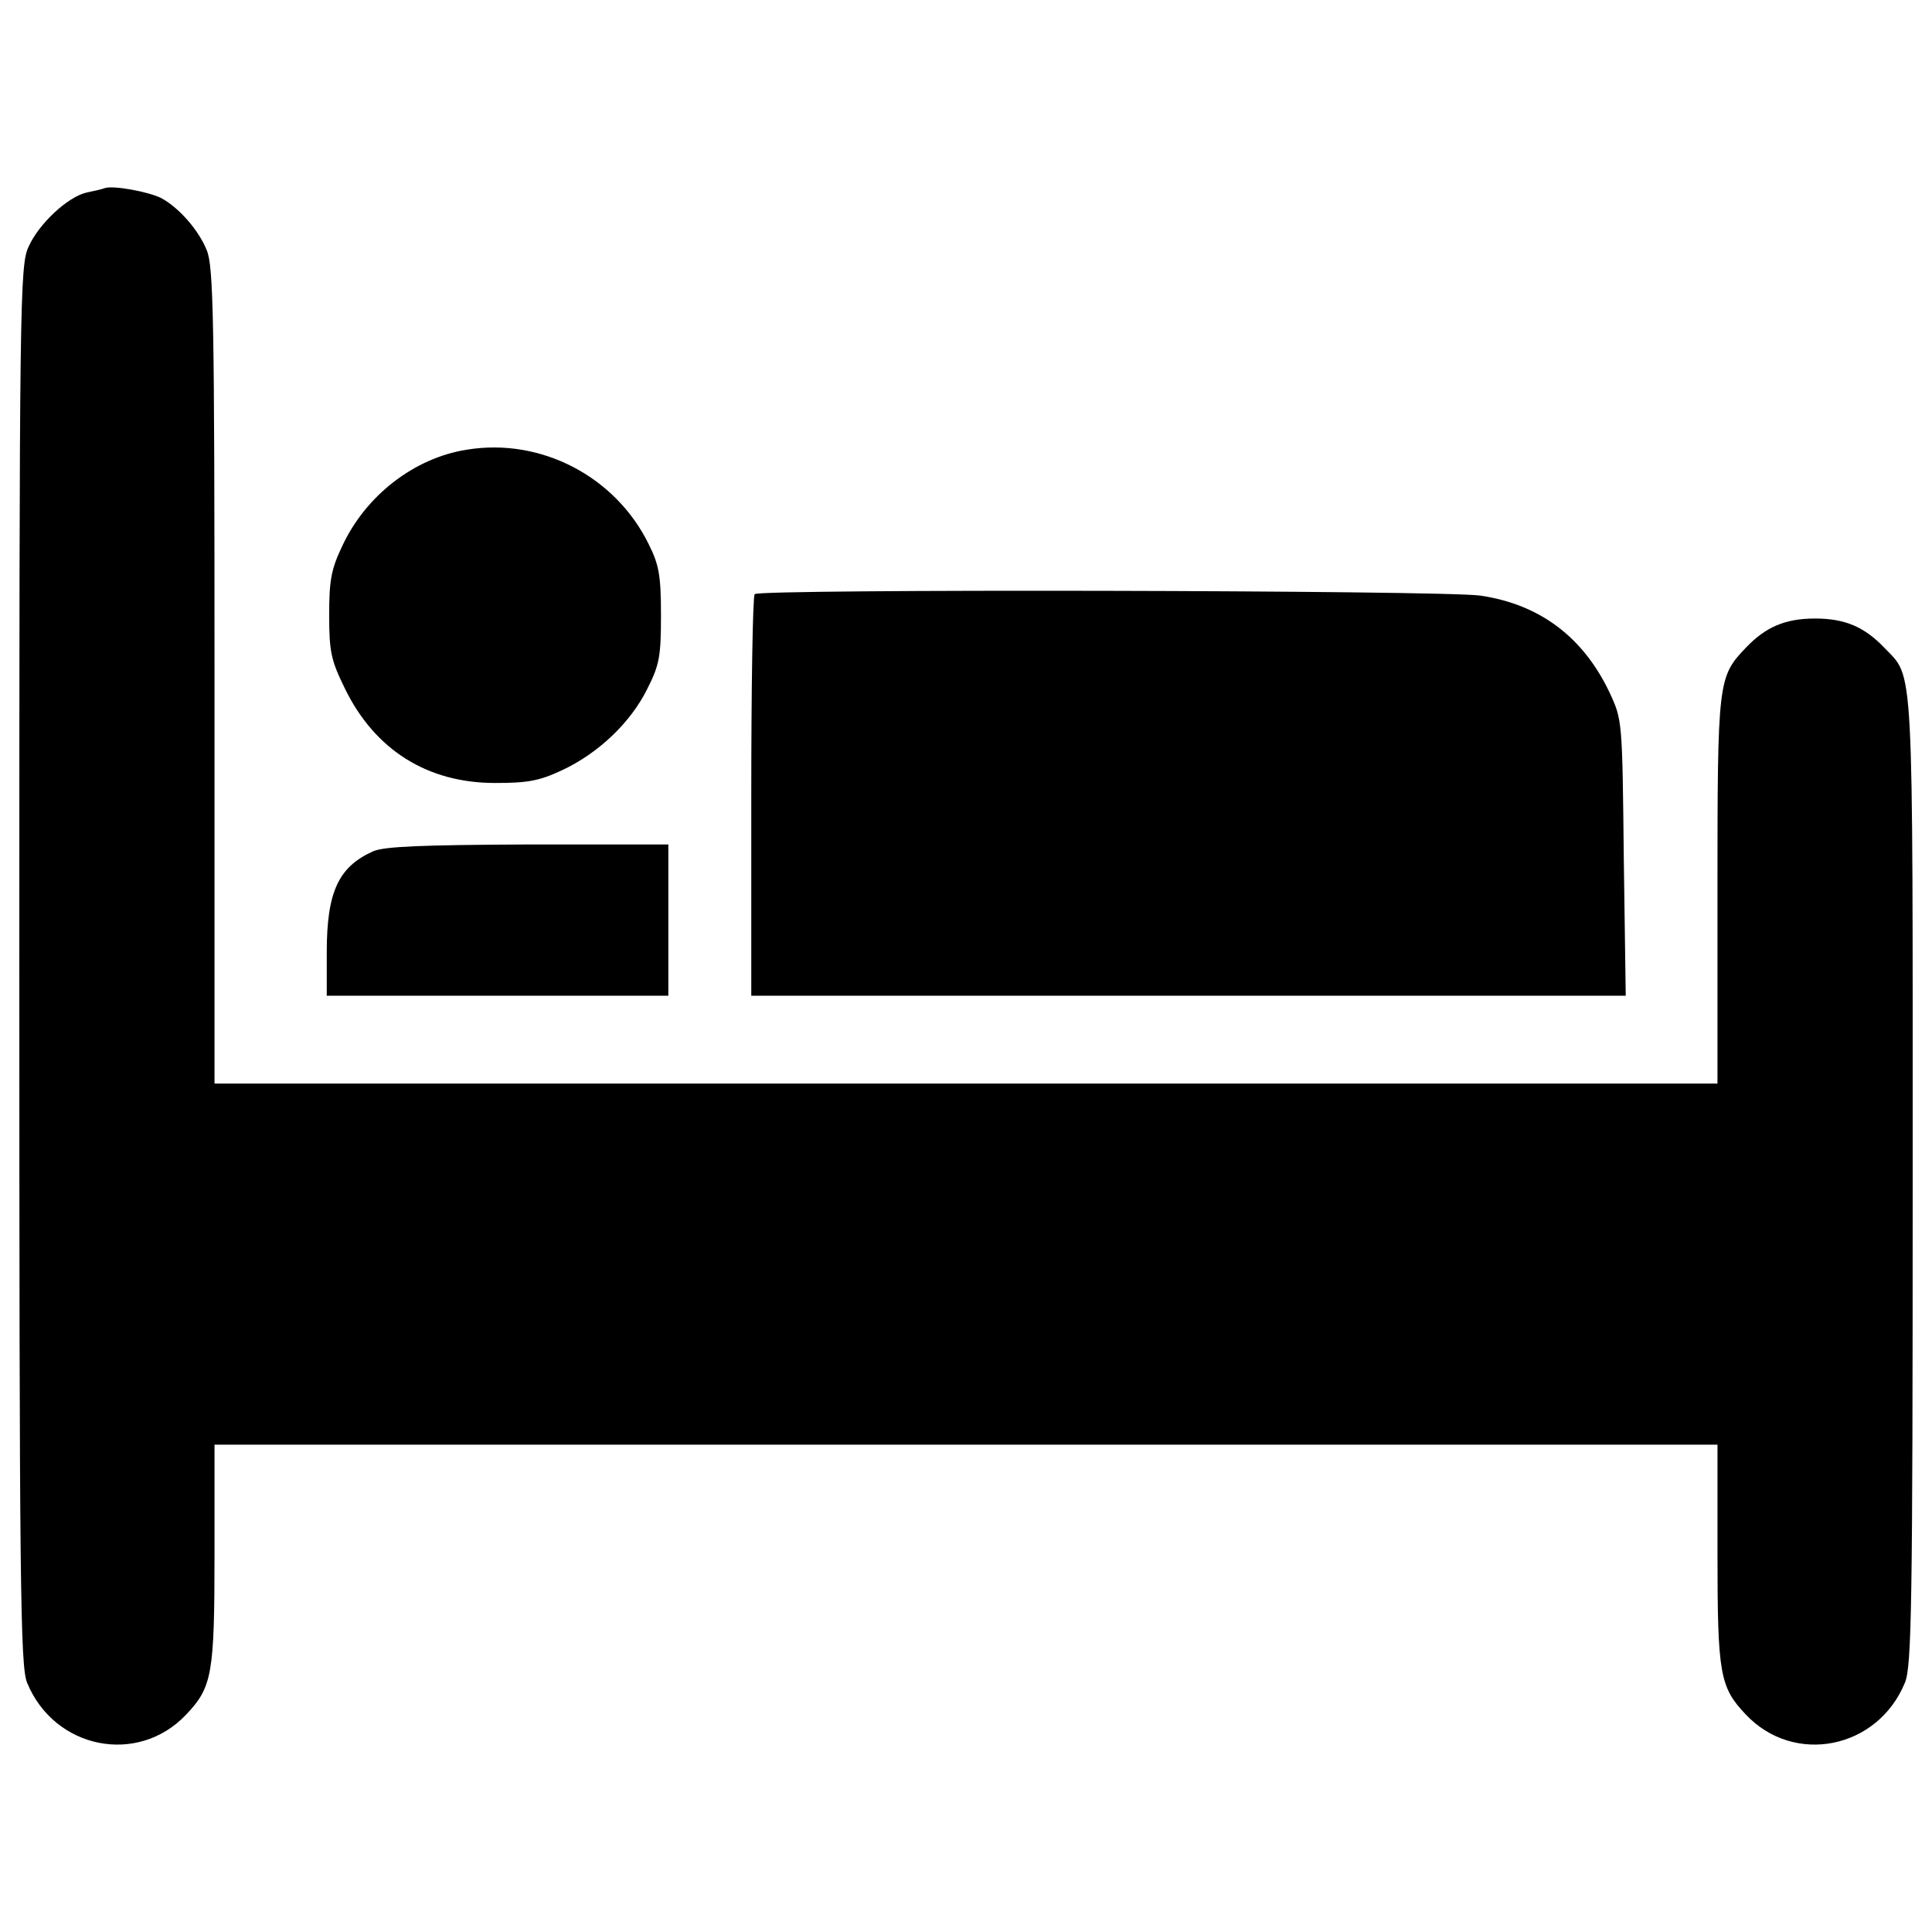
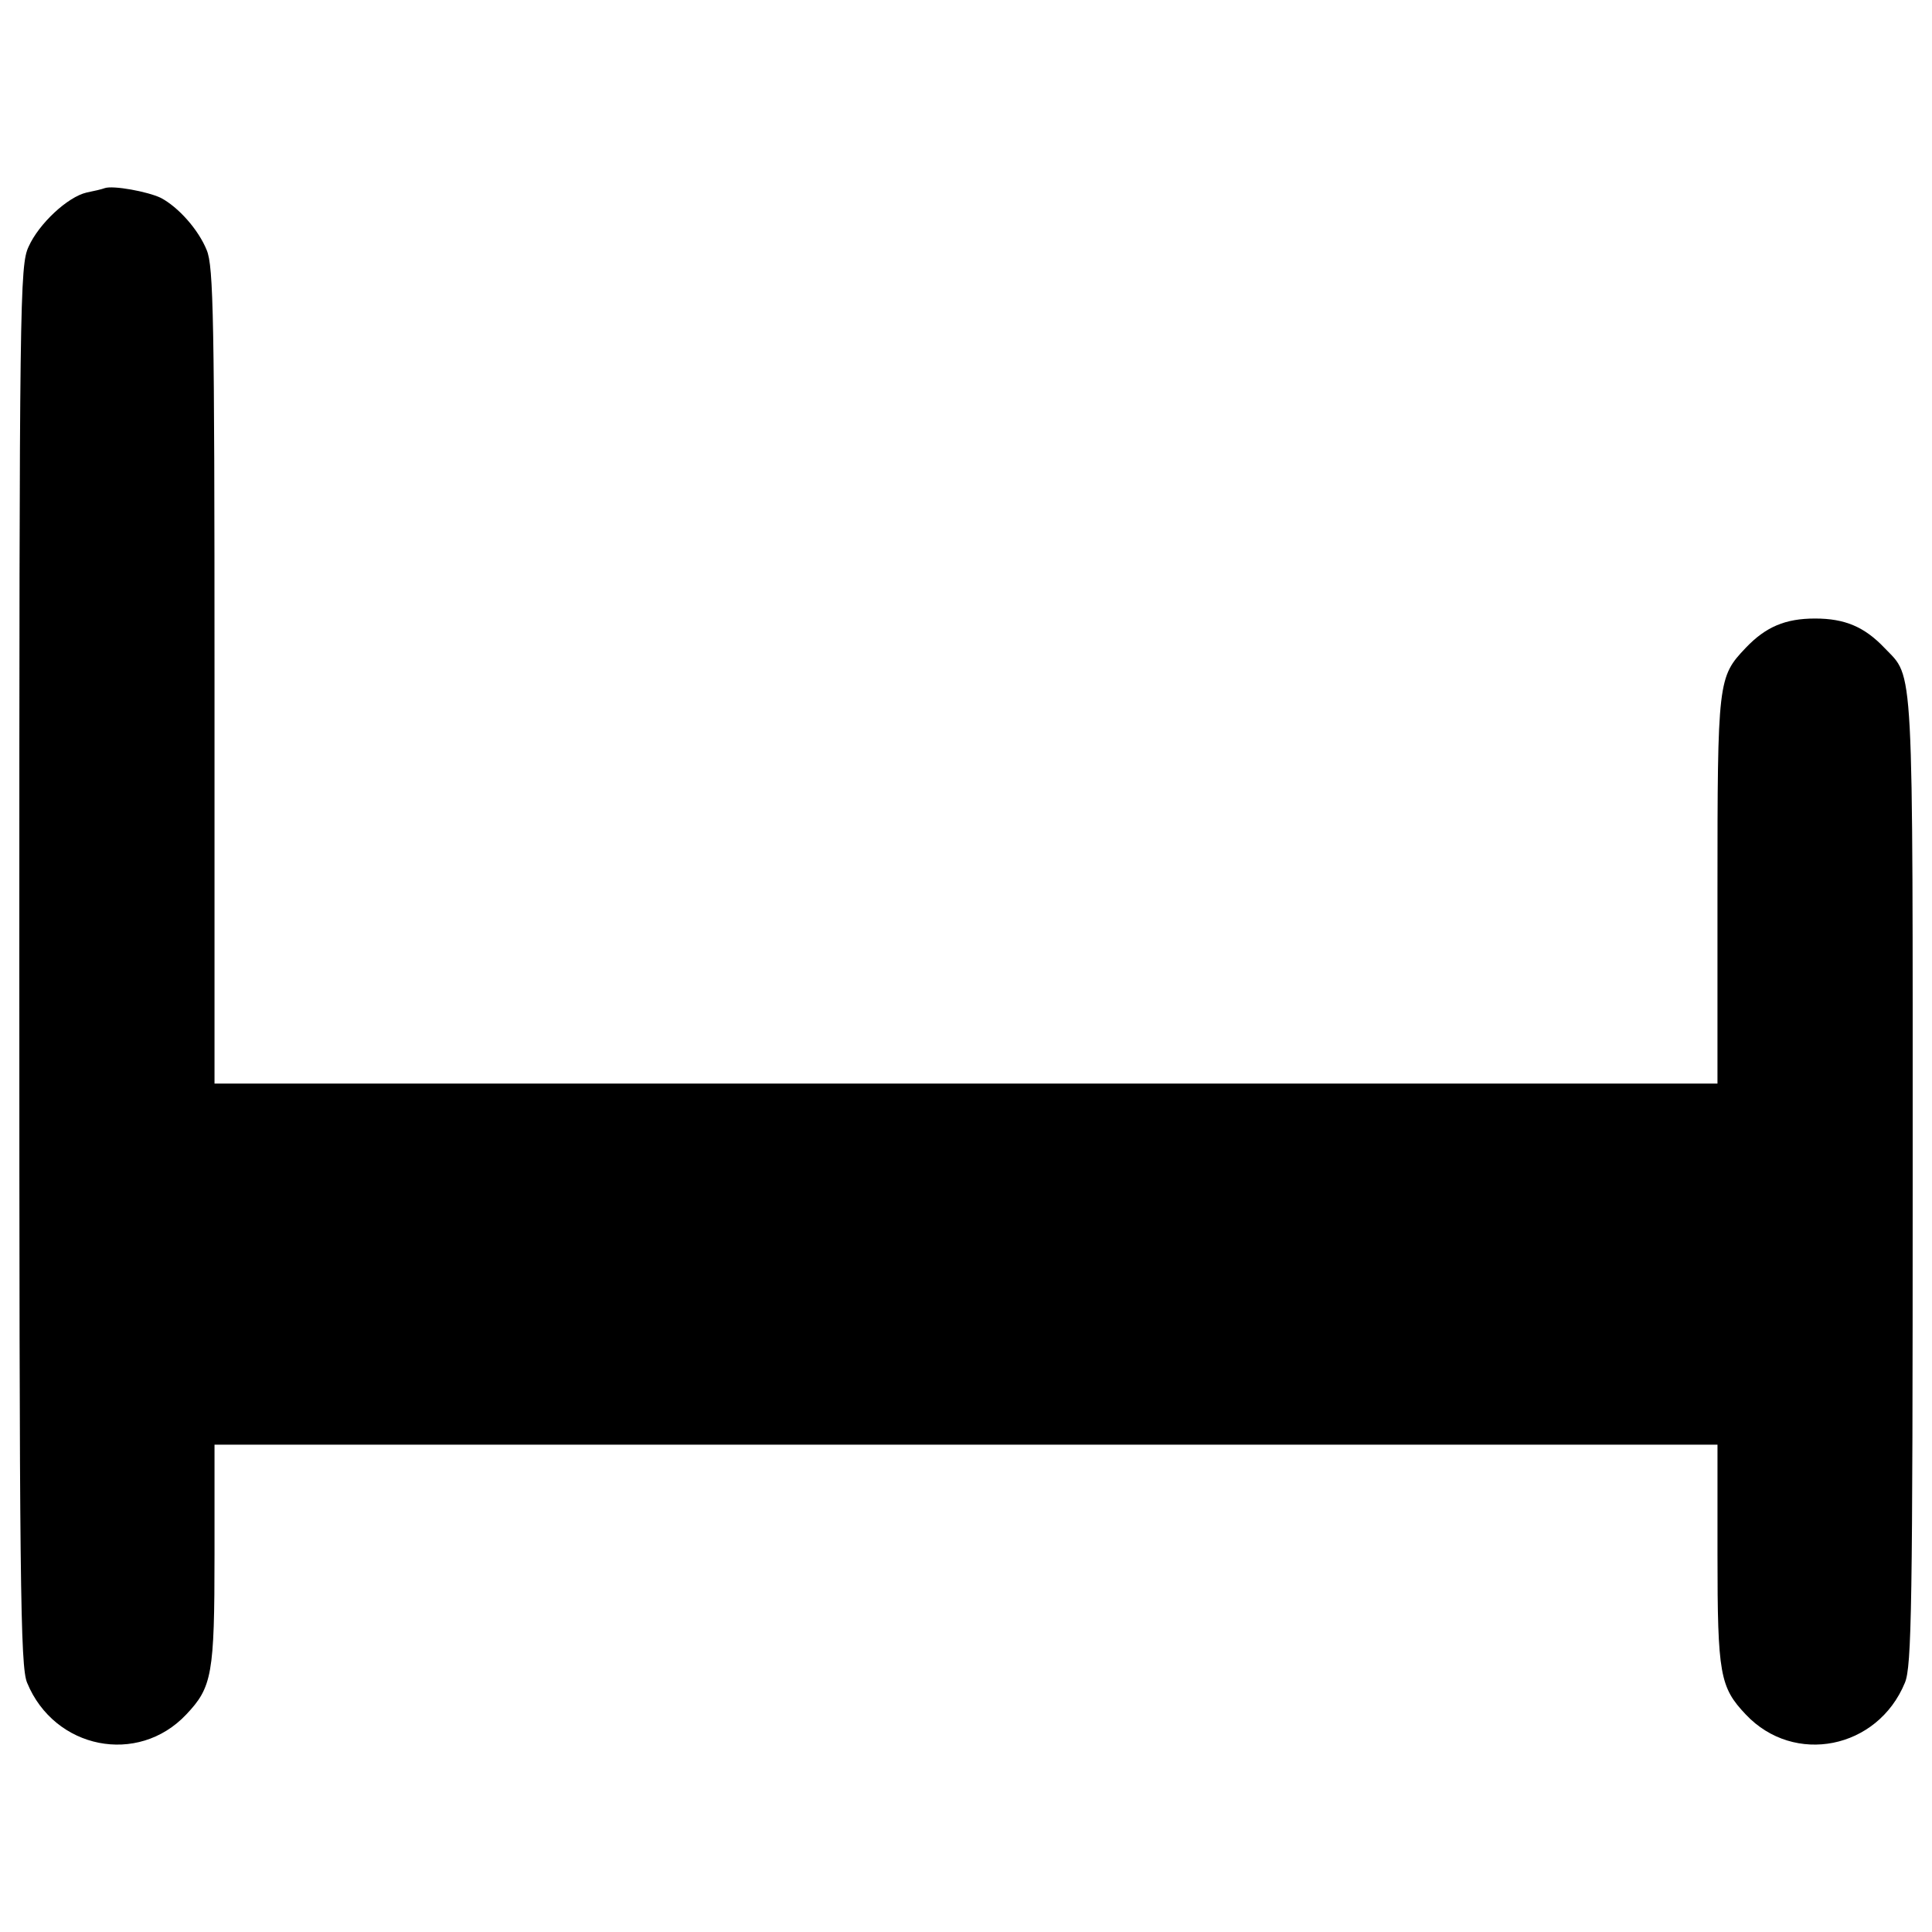
<svg xmlns="http://www.w3.org/2000/svg" version="1.1" x="0px" y="0px" viewBox="0 0 1000 1000" xml:space="preserve">
  <g>
    <g transform="translate(0,511) scale(0.1,-0.1)">
      <path d="M542,4136.2c-12.6-5.1-55.6-15.2-93.5-22.7C350,4090.8,201,3951.9,148,3833.1c-45.5-96-48-275.3-48-3720.4c0-3212.8,5.1-3629.5,40.4-3712.8c141.4-343.5,573.3-429.4,823.4-164.2c133.9,141.4,146.5,207.1,146.5,828.4v568.3H5000h3889.7v-568.3c0-621.3,12.6-687,146.5-828.4c250.1-265.2,682-179.3,823.4,164.2c35.3,83.3,40.4,394,40.4,2596.5c0,2737.9,7.6,2599-146.5,2760.6c-103.6,108.6-204.6,151.5-358.7,151.5c-154.1,0-255.1-42.9-358.7-151.5c-144-151.5-146.5-169.2-146.5-1257.8v-997.7H5000H1110.3v2109c0,1851.4-5.1,2121.6-40.4,2205c-42.9,106.1-146.5,222.3-237.4,270.3C764.3,4118.5,585,4151.4,542,4136.2z" />
-       <path d="M2416.1,2782.4c-272.8-42.9-522.8-237.4-644.1-497.6c-58.1-121.2-68.2-179.3-68.2-358.7c0-192,10.1-234.9,83.3-383.9c154.1-313.2,424.3-484.9,775.4-484.9c166.7,0,227.3,10.1,346,65.7c189.4,88.4,356.1,247.5,442,421.8c63.1,123.8,70.7,169.2,70.7,381.4c0,204.6-10.1,260.1-63.1,366.2C3186.5,2643.5,2800,2845.6,2416.1,2782.4z" />
-       <path d="M3906.3,2034.8c-10.1-7.6-17.7-479.9-17.7-1048.2V-43.9h2263.1h2263.1l-10.1,714.8c-7.6,709.7-7.6,712.3-73.2,853.7c-136.4,287.9-361.2,457.2-669.3,502.6C7467.6,2055,3934.1,2062.6,3906.3,2034.8z" />
-       <path d="M1931.2,703.7c-179.3-80.8-239.9-209.6-239.9-522.8V-43.9h884h884v391.5v391.5h-724.9C2183.7,736.6,1989.3,729,1931.2,703.7z" />
    </g>
  </g>
</svg>